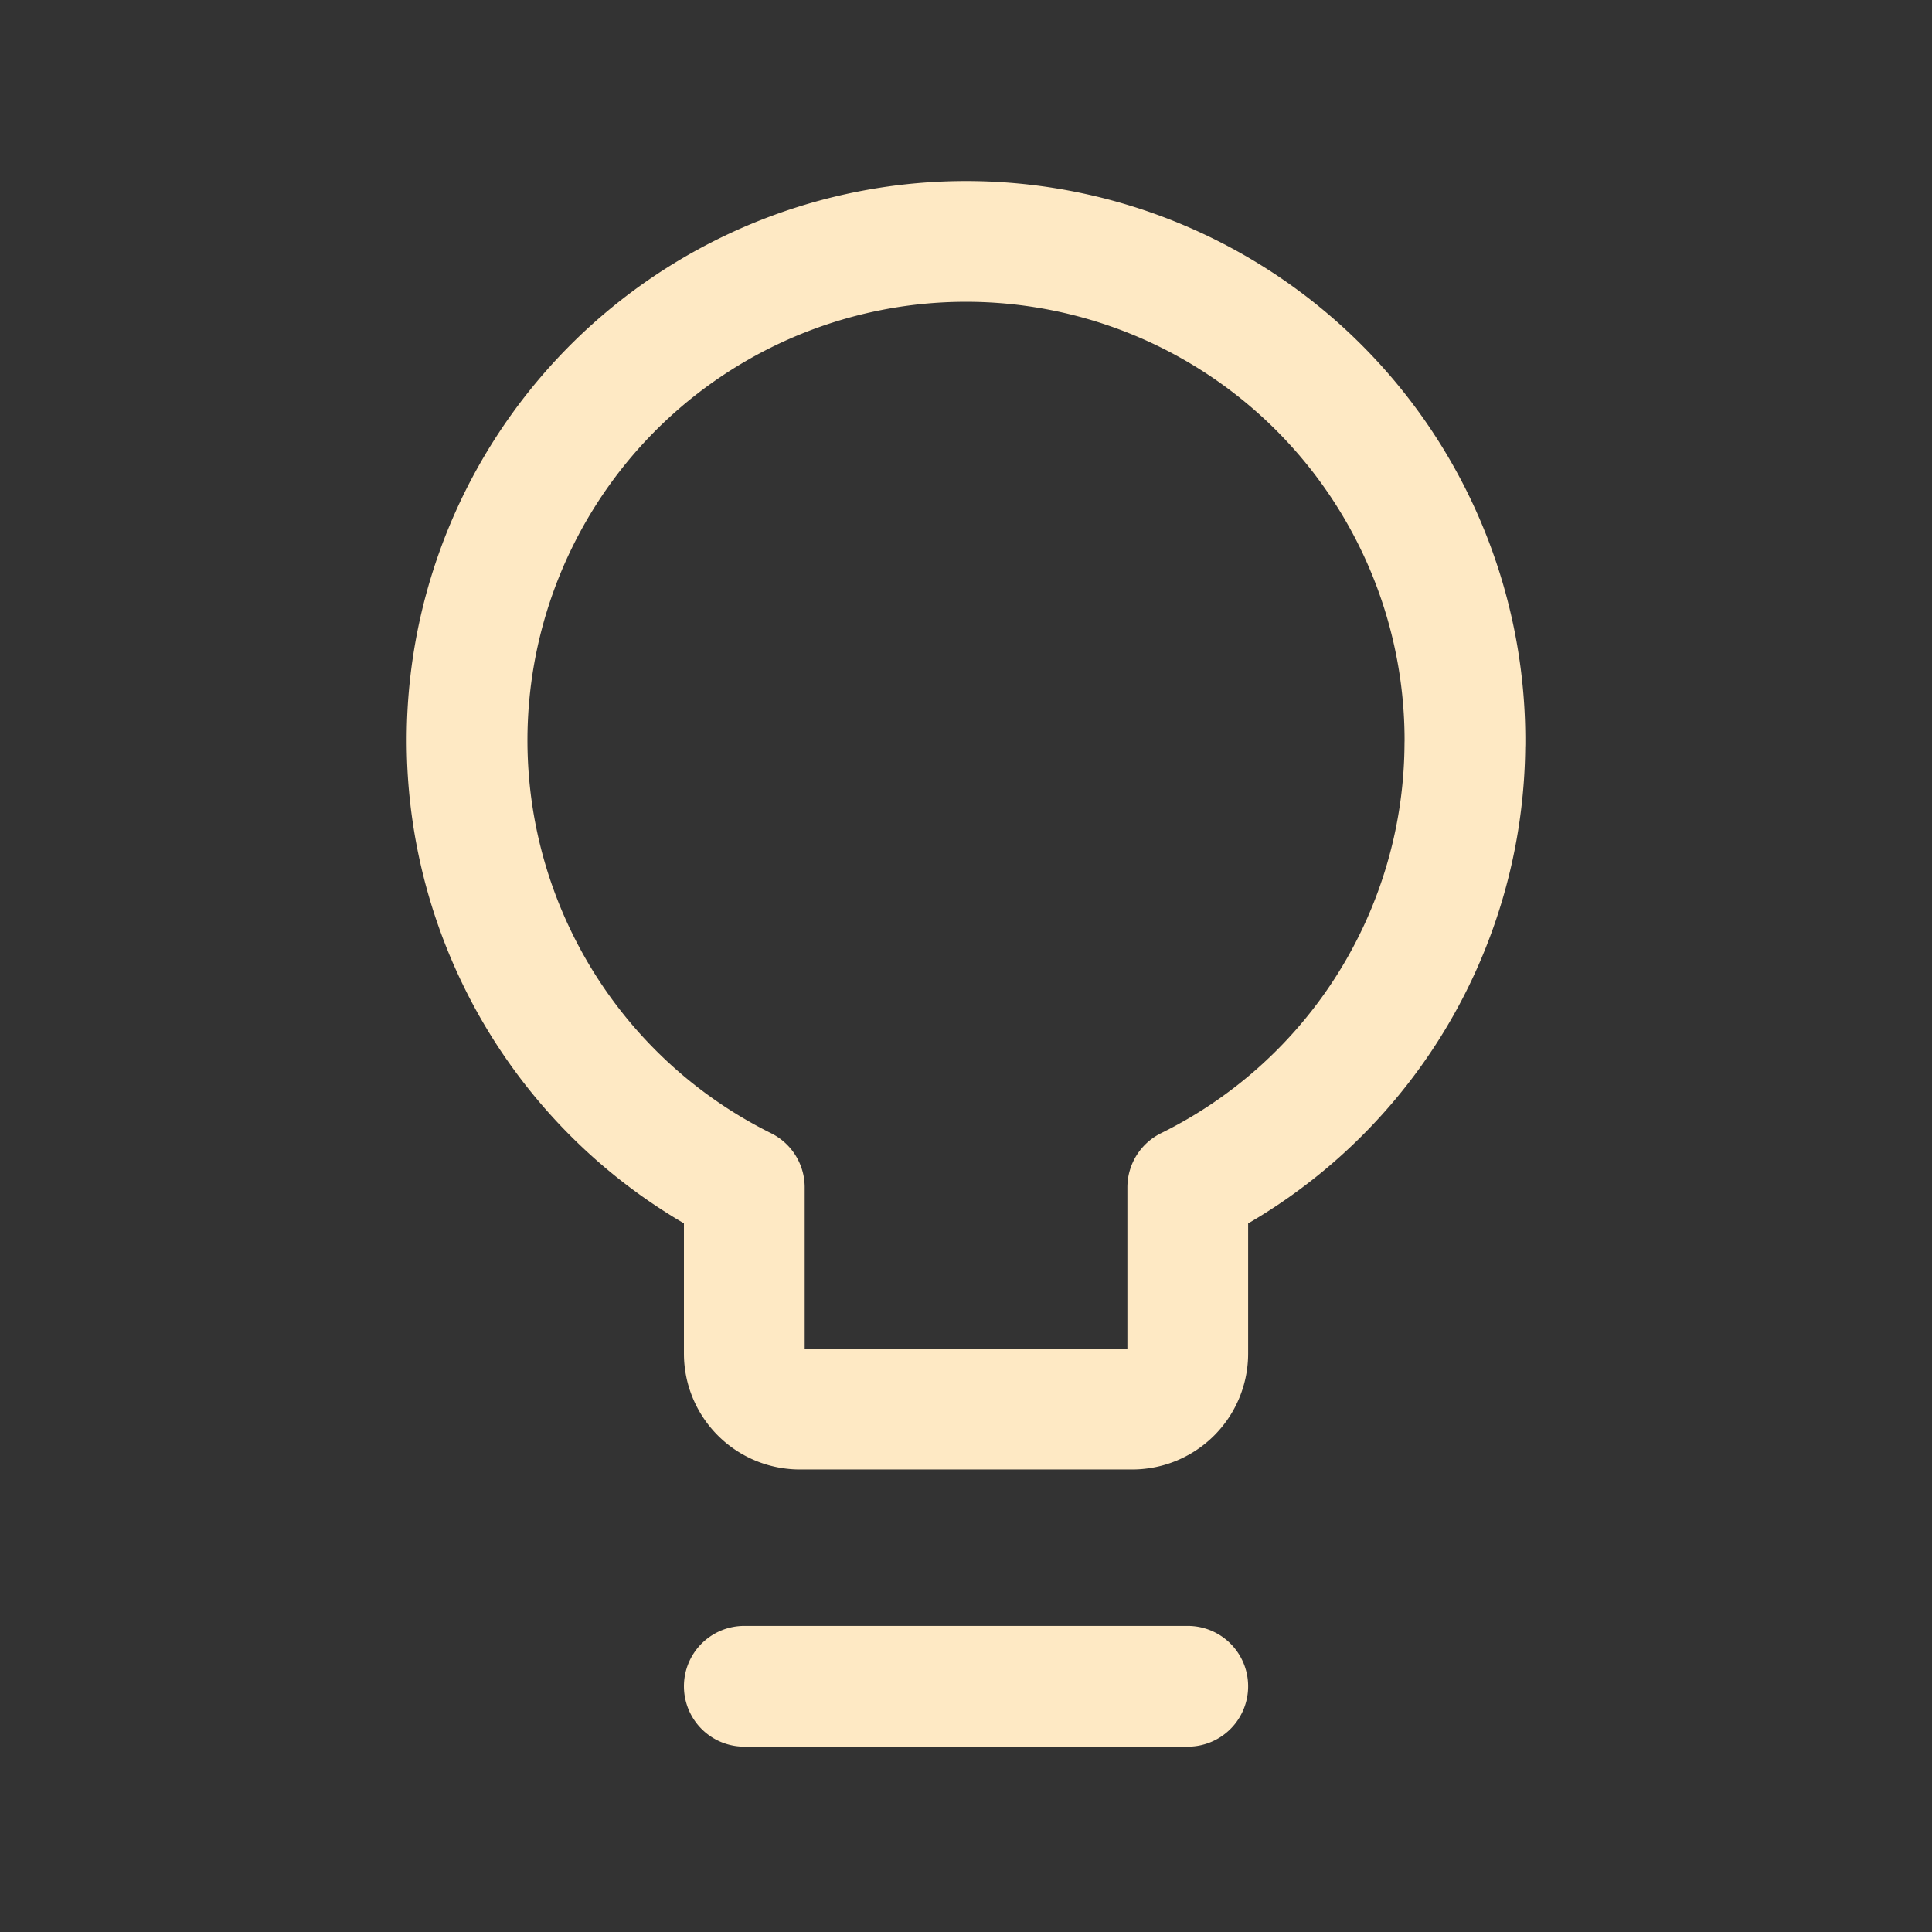
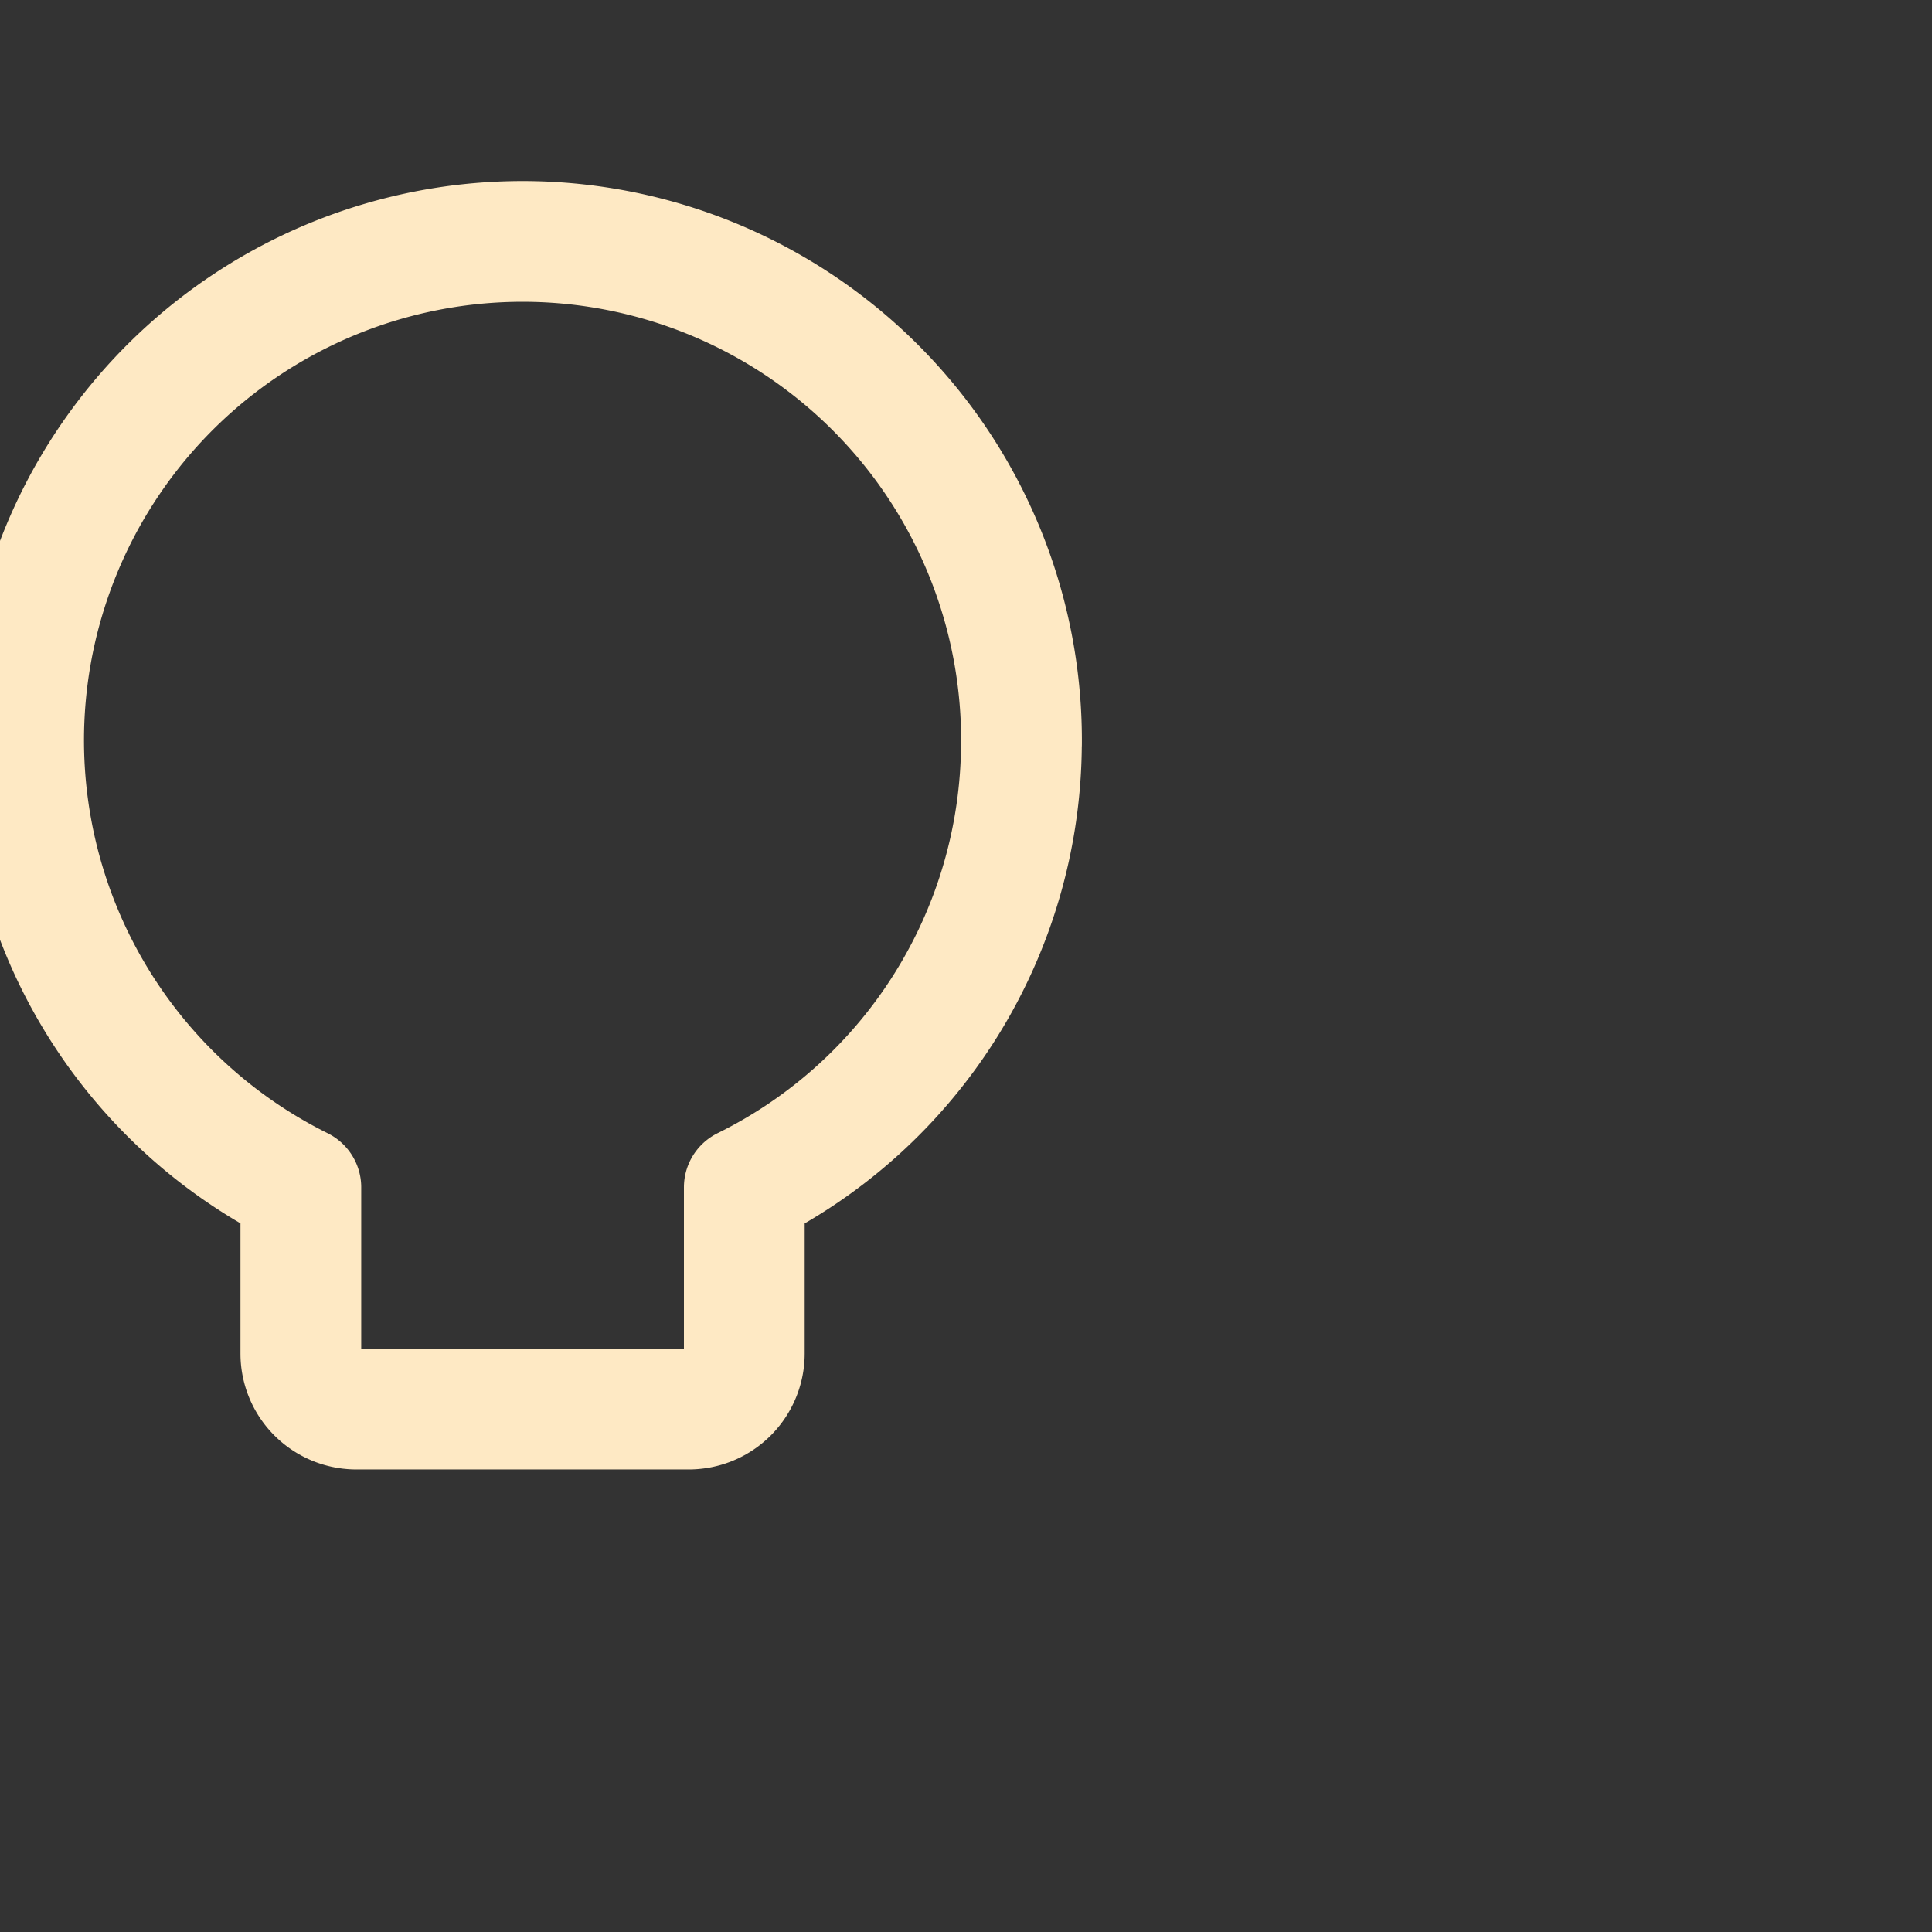
<svg xmlns="http://www.w3.org/2000/svg" width="32" height="32" fill="none">
  <rect width="100%" height="100%" fill="#333333" stroke="none" />
-   <path stroke="#FEE9C4" stroke-linecap="round" stroke-linejoin="round" stroke-width="2" d="M12.328 27.93h7.345m4.591-15.61a8.264 8.264 0 1 0-11.936 7.346v2.755a.92.92 0 0 0 .918.918h5.509a.92.92 0 0 0 .918-.918v-2.755a8.23 8.23 0 0 0 4.59-7.345z" />
+   <path stroke="#FEE9C4" stroke-linecap="round" stroke-linejoin="round" stroke-width="2" d="M12.328 27.93m4.591-15.61a8.264 8.264 0 1 0-11.936 7.346v2.755a.92.92 0 0 0 .918.918h5.509a.92.92 0 0 0 .918-.918v-2.755a8.23 8.23 0 0 0 4.59-7.345z" />
</svg>